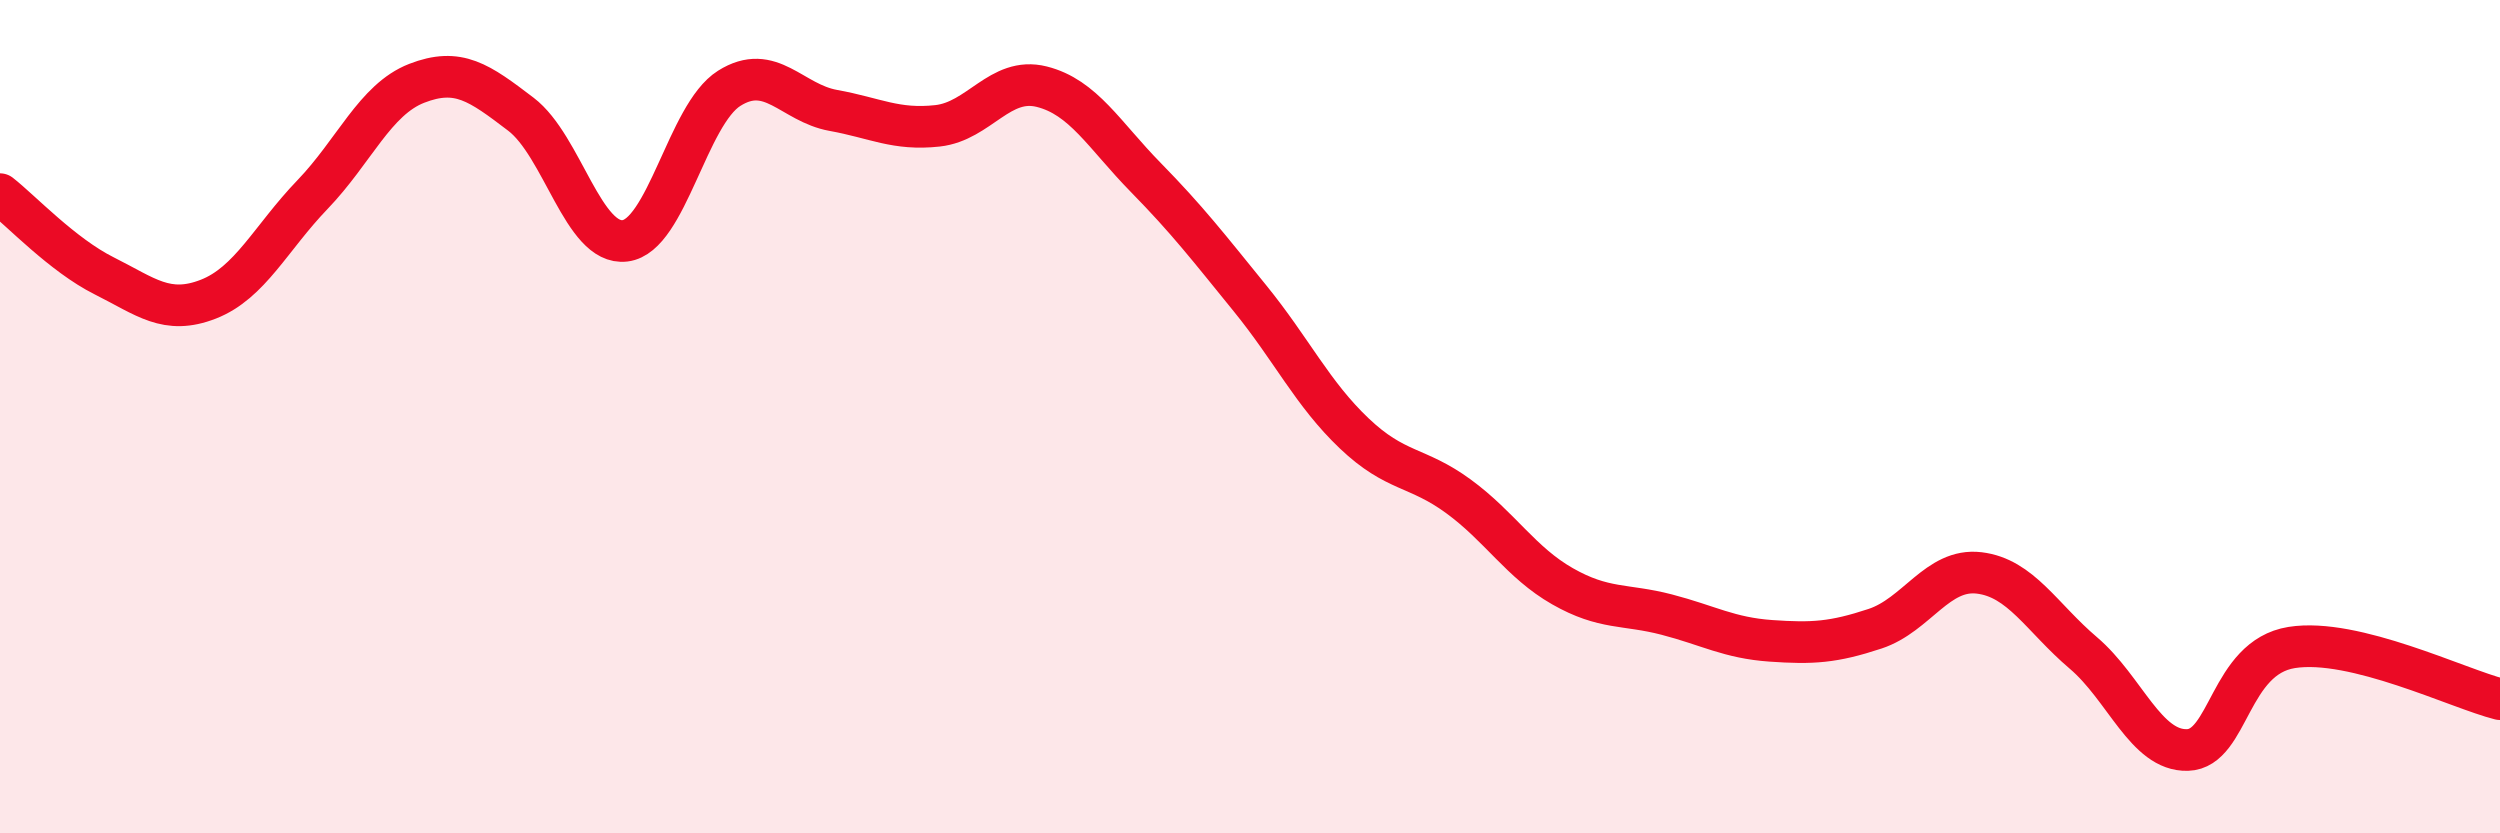
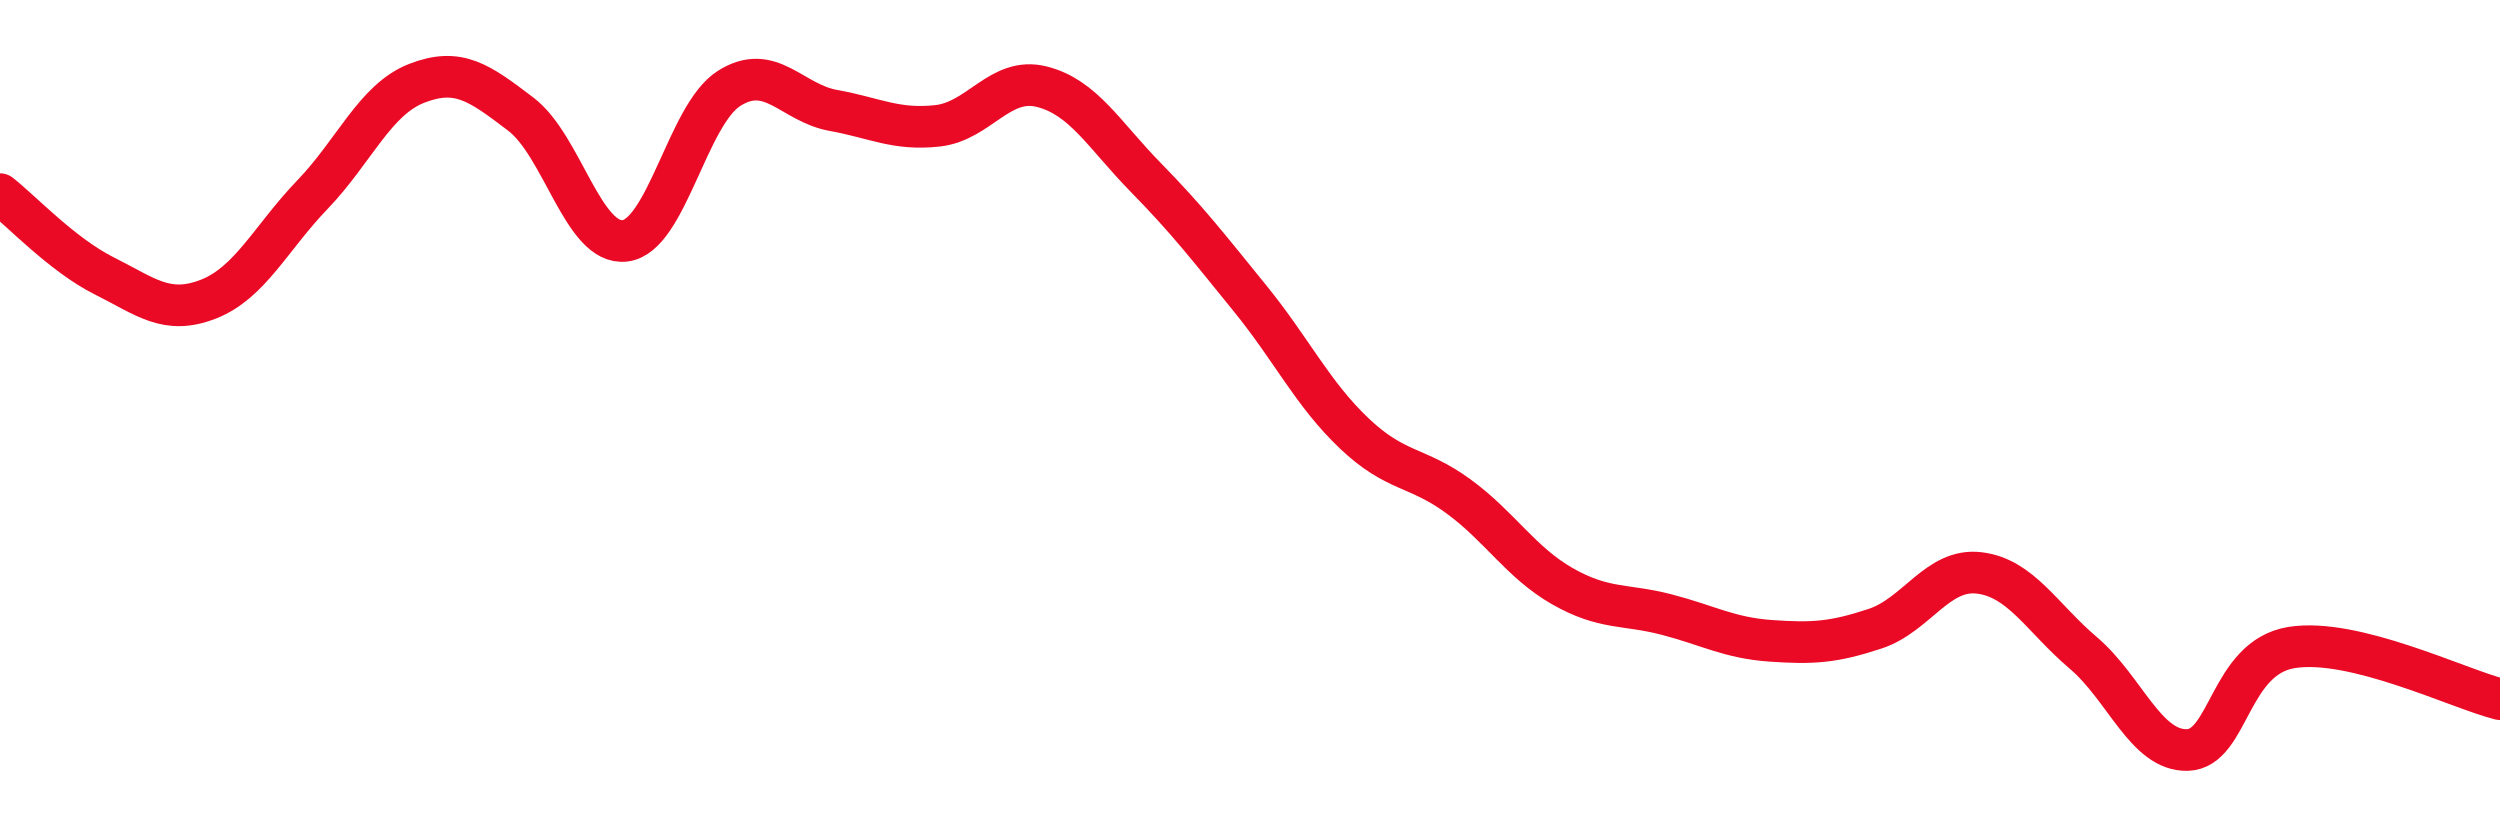
<svg xmlns="http://www.w3.org/2000/svg" width="60" height="20" viewBox="0 0 60 20">
-   <path d="M 0,4.66 C 0.5,5.05 1.5,6.12 2.5,6.62 C 3.5,7.12 4,7.57 5,7.18 C 6,6.79 6.5,5.71 7.5,4.67 C 8.5,3.63 9,2.39 10,2 C 11,1.61 11.5,1.98 12.5,2.74 C 13.5,3.5 14,5.9 15,5.78 C 16,5.66 16.5,2.75 17.5,2.12 C 18.5,1.49 19,2.47 20,2.65 C 21,2.83 21.5,3.13 22.5,3.02 C 23.5,2.91 24,1.83 25,2.08 C 26,2.33 26.5,3.24 27.5,4.26 C 28.5,5.28 29,5.93 30,7.16 C 31,8.39 31.5,9.45 32.5,10.4 C 33.5,11.35 34,11.18 35,11.91 C 36,12.64 36.5,13.5 37.5,14.07 C 38.5,14.64 39,14.49 40,14.75 C 41,15.01 41.5,15.31 42.5,15.38 C 43.5,15.45 44,15.42 45,15.09 C 46,14.76 46.5,13.63 47.5,13.75 C 48.5,13.87 49,14.82 50,15.67 C 51,16.52 51.5,18.03 52.5,18 C 53.5,17.97 53.5,15.78 55,15.54 C 56.5,15.3 59,16.53 60,16.78L60 20L0 20Z" fill="#EB0A25" opacity="0.1" stroke-linecap="round" stroke-linejoin="round" />
  <path d="M 0,4.66 C 0.5,5.05 1.5,6.12 2.5,6.62 C 3.5,7.12 4,7.57 5,7.18 C 6,6.79 6.5,5.71 7.5,4.67 C 8.5,3.63 9,2.39 10,2 C 11,1.61 11.5,1.98 12.5,2.74 C 13.5,3.5 14,5.9 15,5.78 C 16,5.66 16.5,2.75 17.5,2.12 C 18.5,1.49 19,2.47 20,2.65 C 21,2.83 21.5,3.13 22.5,3.02 C 23.5,2.91 24,1.83 25,2.08 C 26,2.33 26.5,3.24 27.5,4.26 C 28.5,5.28 29,5.93 30,7.16 C 31,8.39 31.5,9.45 32.5,10.4 C 33.5,11.35 34,11.18 35,11.91 C 36,12.64 36.5,13.5 37.5,14.07 C 38.5,14.64 39,14.49 40,14.75 C 41,15.01 41.5,15.31 42.5,15.38 C 43.5,15.45 44,15.42 45,15.09 C 46,14.76 46.5,13.63 47.5,13.75 C 48.5,13.87 49,14.82 50,15.67 C 51,16.52 51.5,18.03 52.5,18 C 53.5,17.97 53.5,15.78 55,15.54 C 56.5,15.3 59,16.53 60,16.78" stroke="#EB0A25" stroke-width="1" fill="none" stroke-linecap="round" stroke-linejoin="round" />
</svg>